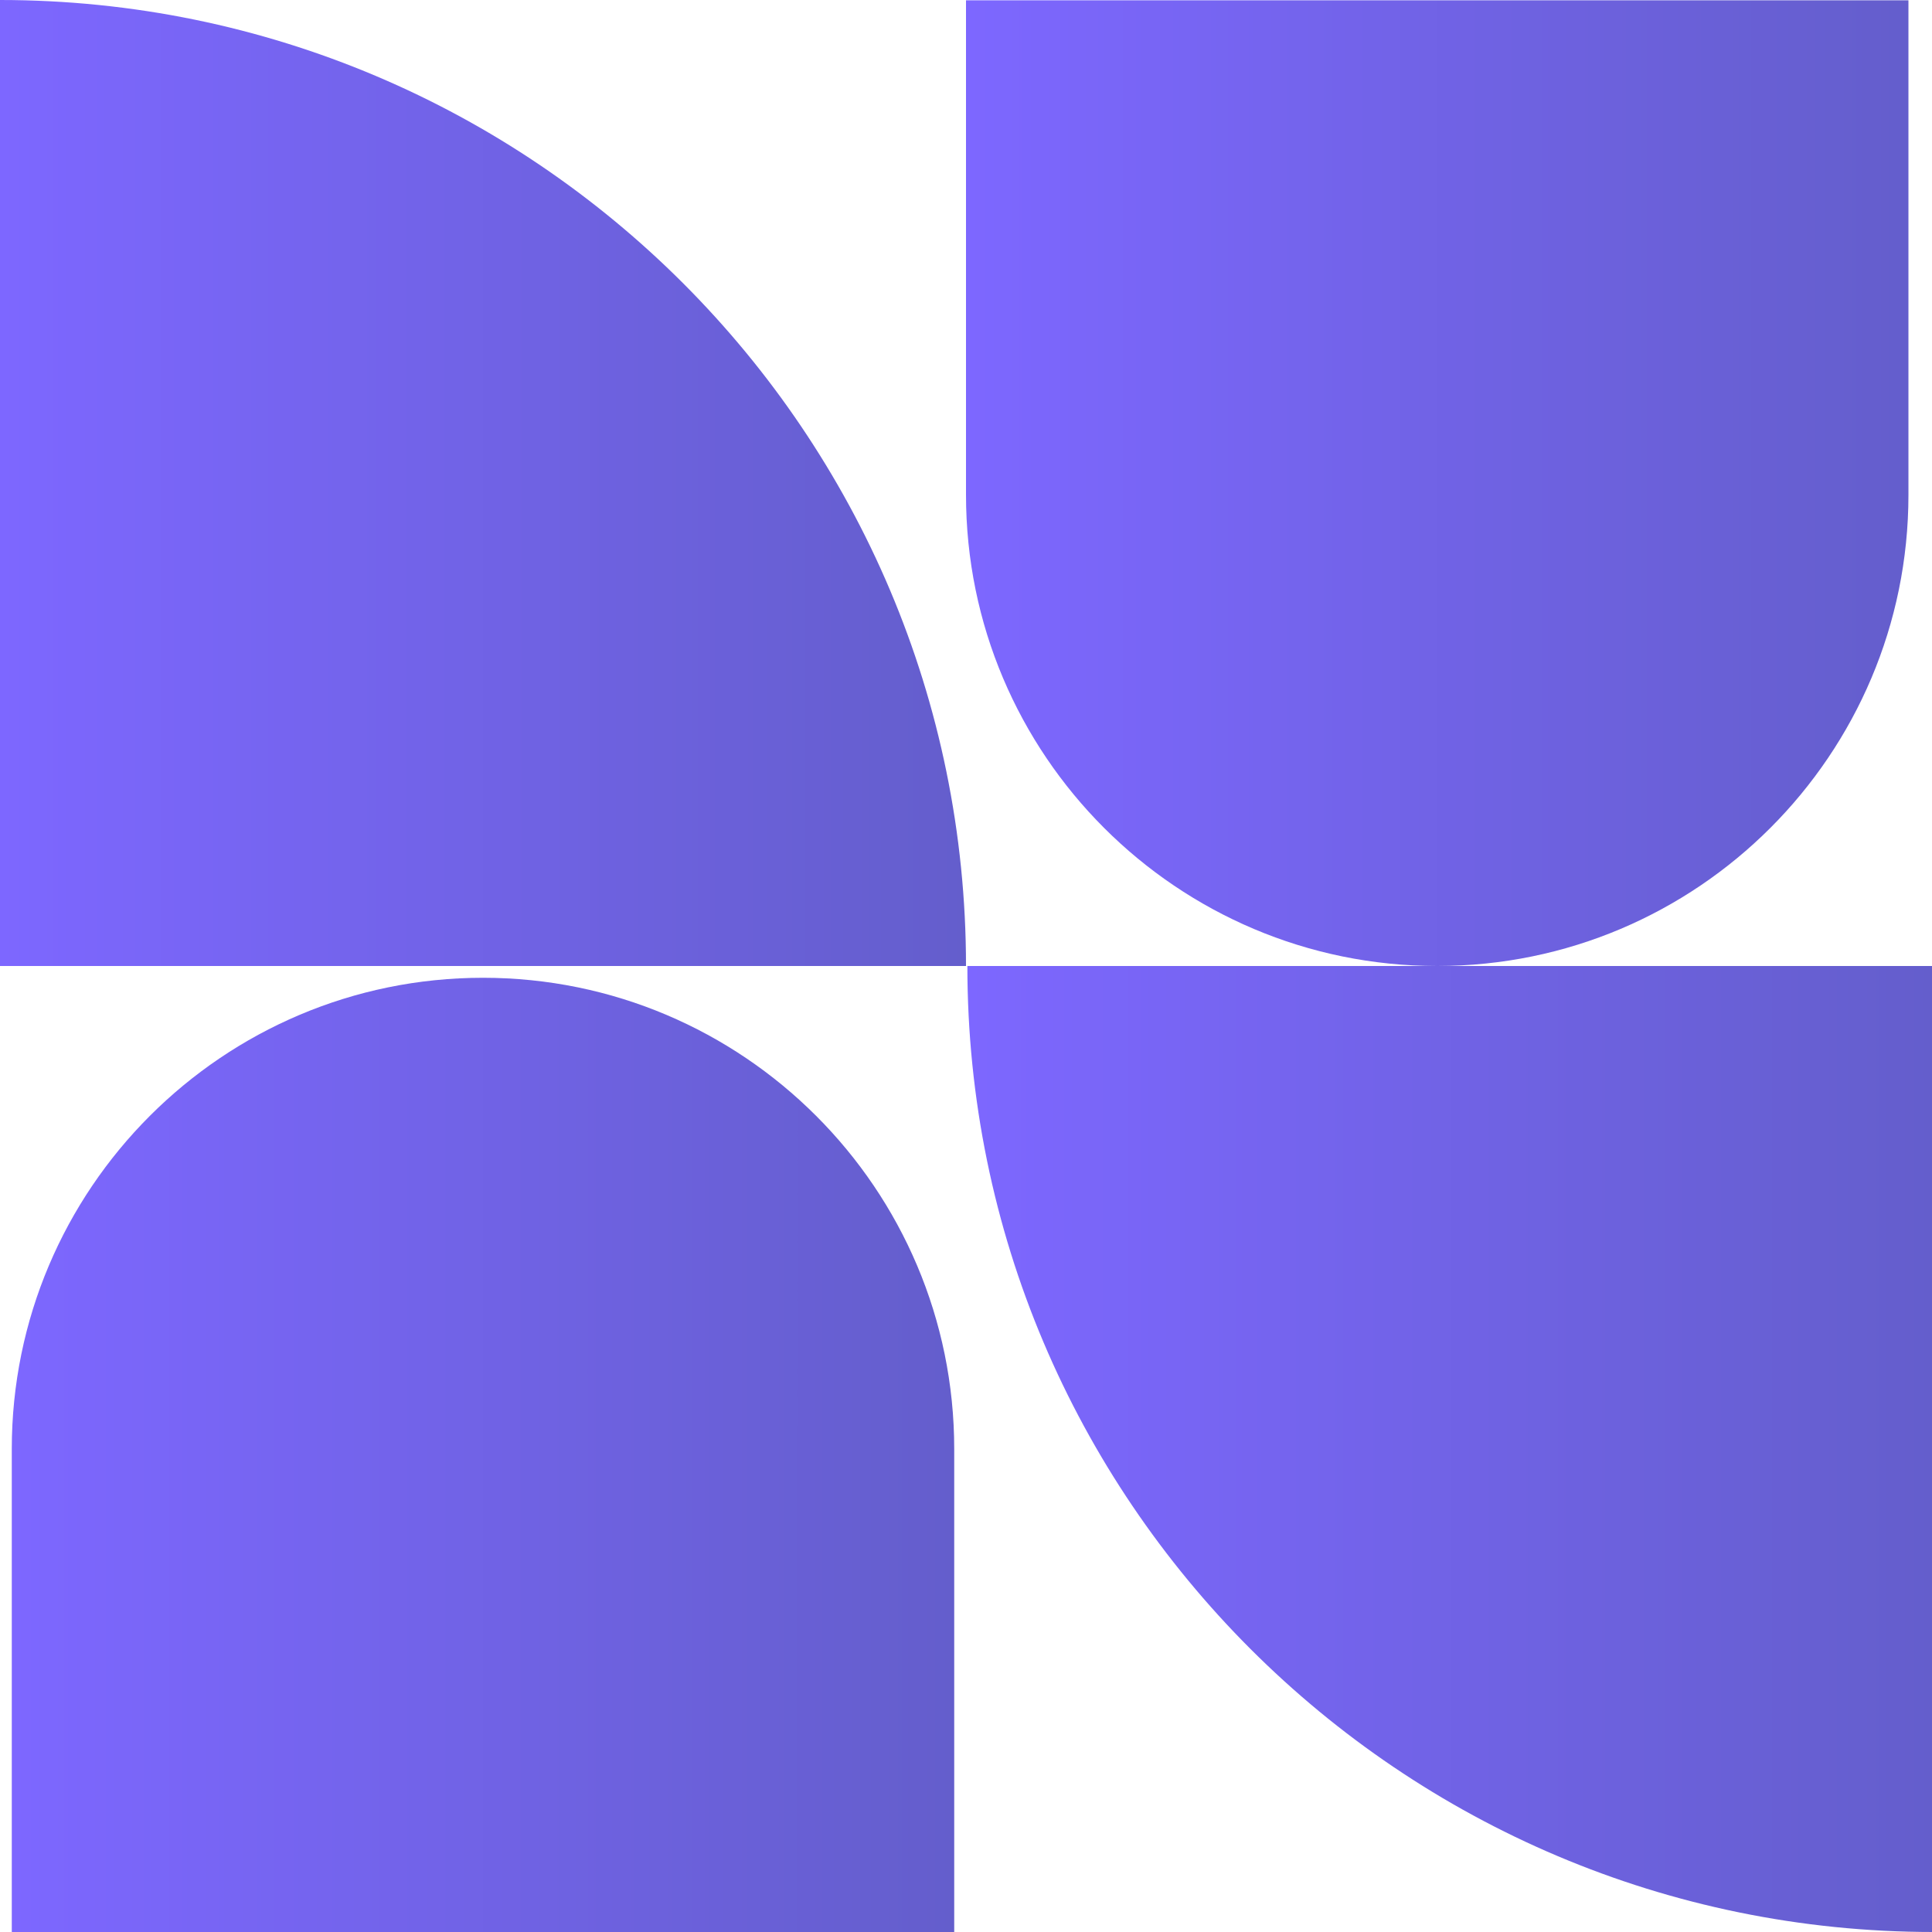
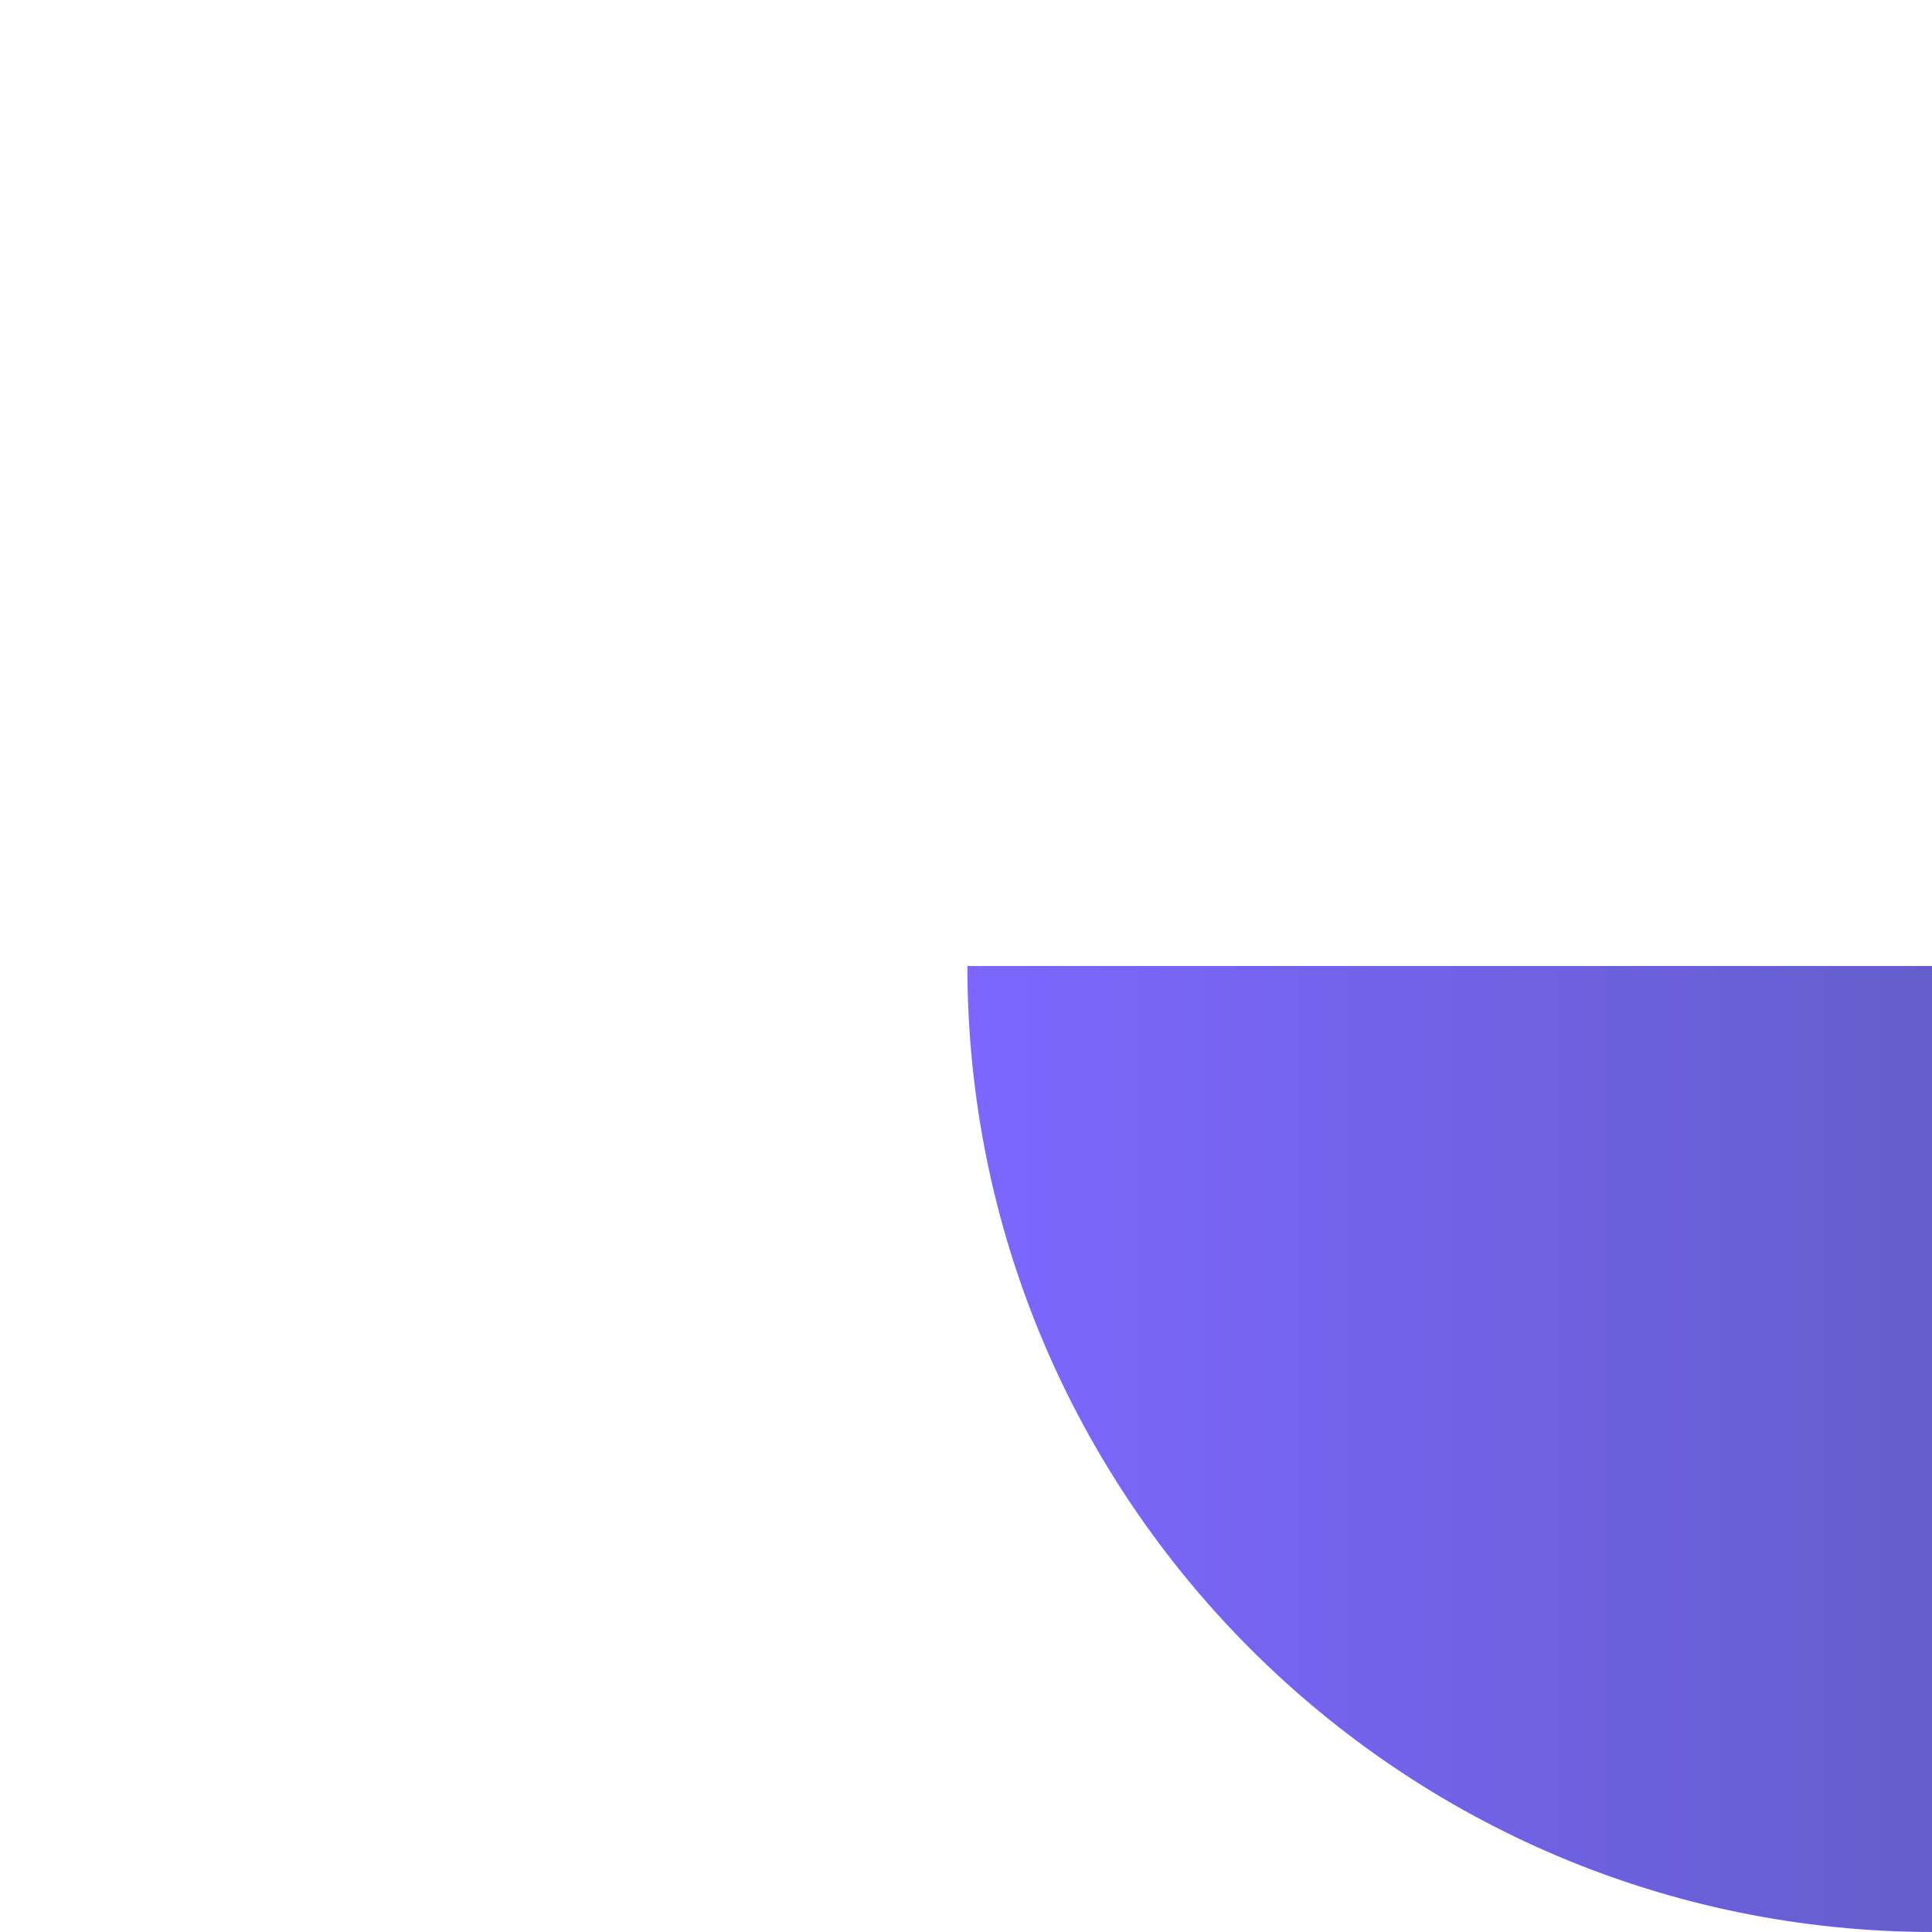
<svg xmlns="http://www.w3.org/2000/svg" xmlns:xlink="http://www.w3.org/1999/xlink" id="Layer_1" version="1.1" viewBox="0 0 320 320">
  <defs>
    <style> .st0 { fill: url(#linear-gradient2); } .st1 { fill: url(#linear-gradient1); } .st2 { fill: url(#linear-gradient3); } .st3 { fill: url(#linear-gradient); } </style>
    <linearGradient id="linear-gradient" x1="0" y1="80" x2="160" y2="80" gradientUnits="userSpaceOnUse">
      <stop offset="0" stop-color="#7d67ff" />
      <stop offset="1" stop-color="#645ecc" />
    </linearGradient>
    <linearGradient id="linear-gradient1" x1="160.227" y1="240" x2="320.227" y2="240" gradientTransform="translate(480.455 480) rotate(-180)" xlink:href="#linear-gradient" />
    <linearGradient id="linear-gradient2" x1="160" y1="80.024" x2="316.098" y2="80.024" xlink:href="#linear-gradient" />
    <linearGradient id="linear-gradient3" x1="1.951" y1="240.976" x2="158.049" y2="240.976" gradientTransform="translate(160 481.951) rotate(-180)" xlink:href="#linear-gradient" />
  </defs>
-   <path class="st3" d="M0,0h0c88.306,0,160,71.694,160,160H0V0h0Z" />
  <path class="st1" d="M160.227,160h0c88.306,0,160,71.694,160,160h-160v-160h0Z" transform="translate(480.455 480) rotate(180)" />
-   <path class="st0" d="M160,.047h156.098v81.904c0,43.076-34.972,78.049-78.049,78.049h0c-43.076,0-78.049-34.972-78.049-78.049V.047h0Z" />
-   <path class="st2" d="M1.951,161.951h156.098v80c0,43.076-34.972,78.049-78.049,78.049h0c-43.076,0-78.049-34.972-78.049-78.049v-80h0Z" transform="translate(160 481.951) rotate(180)" />
</svg>